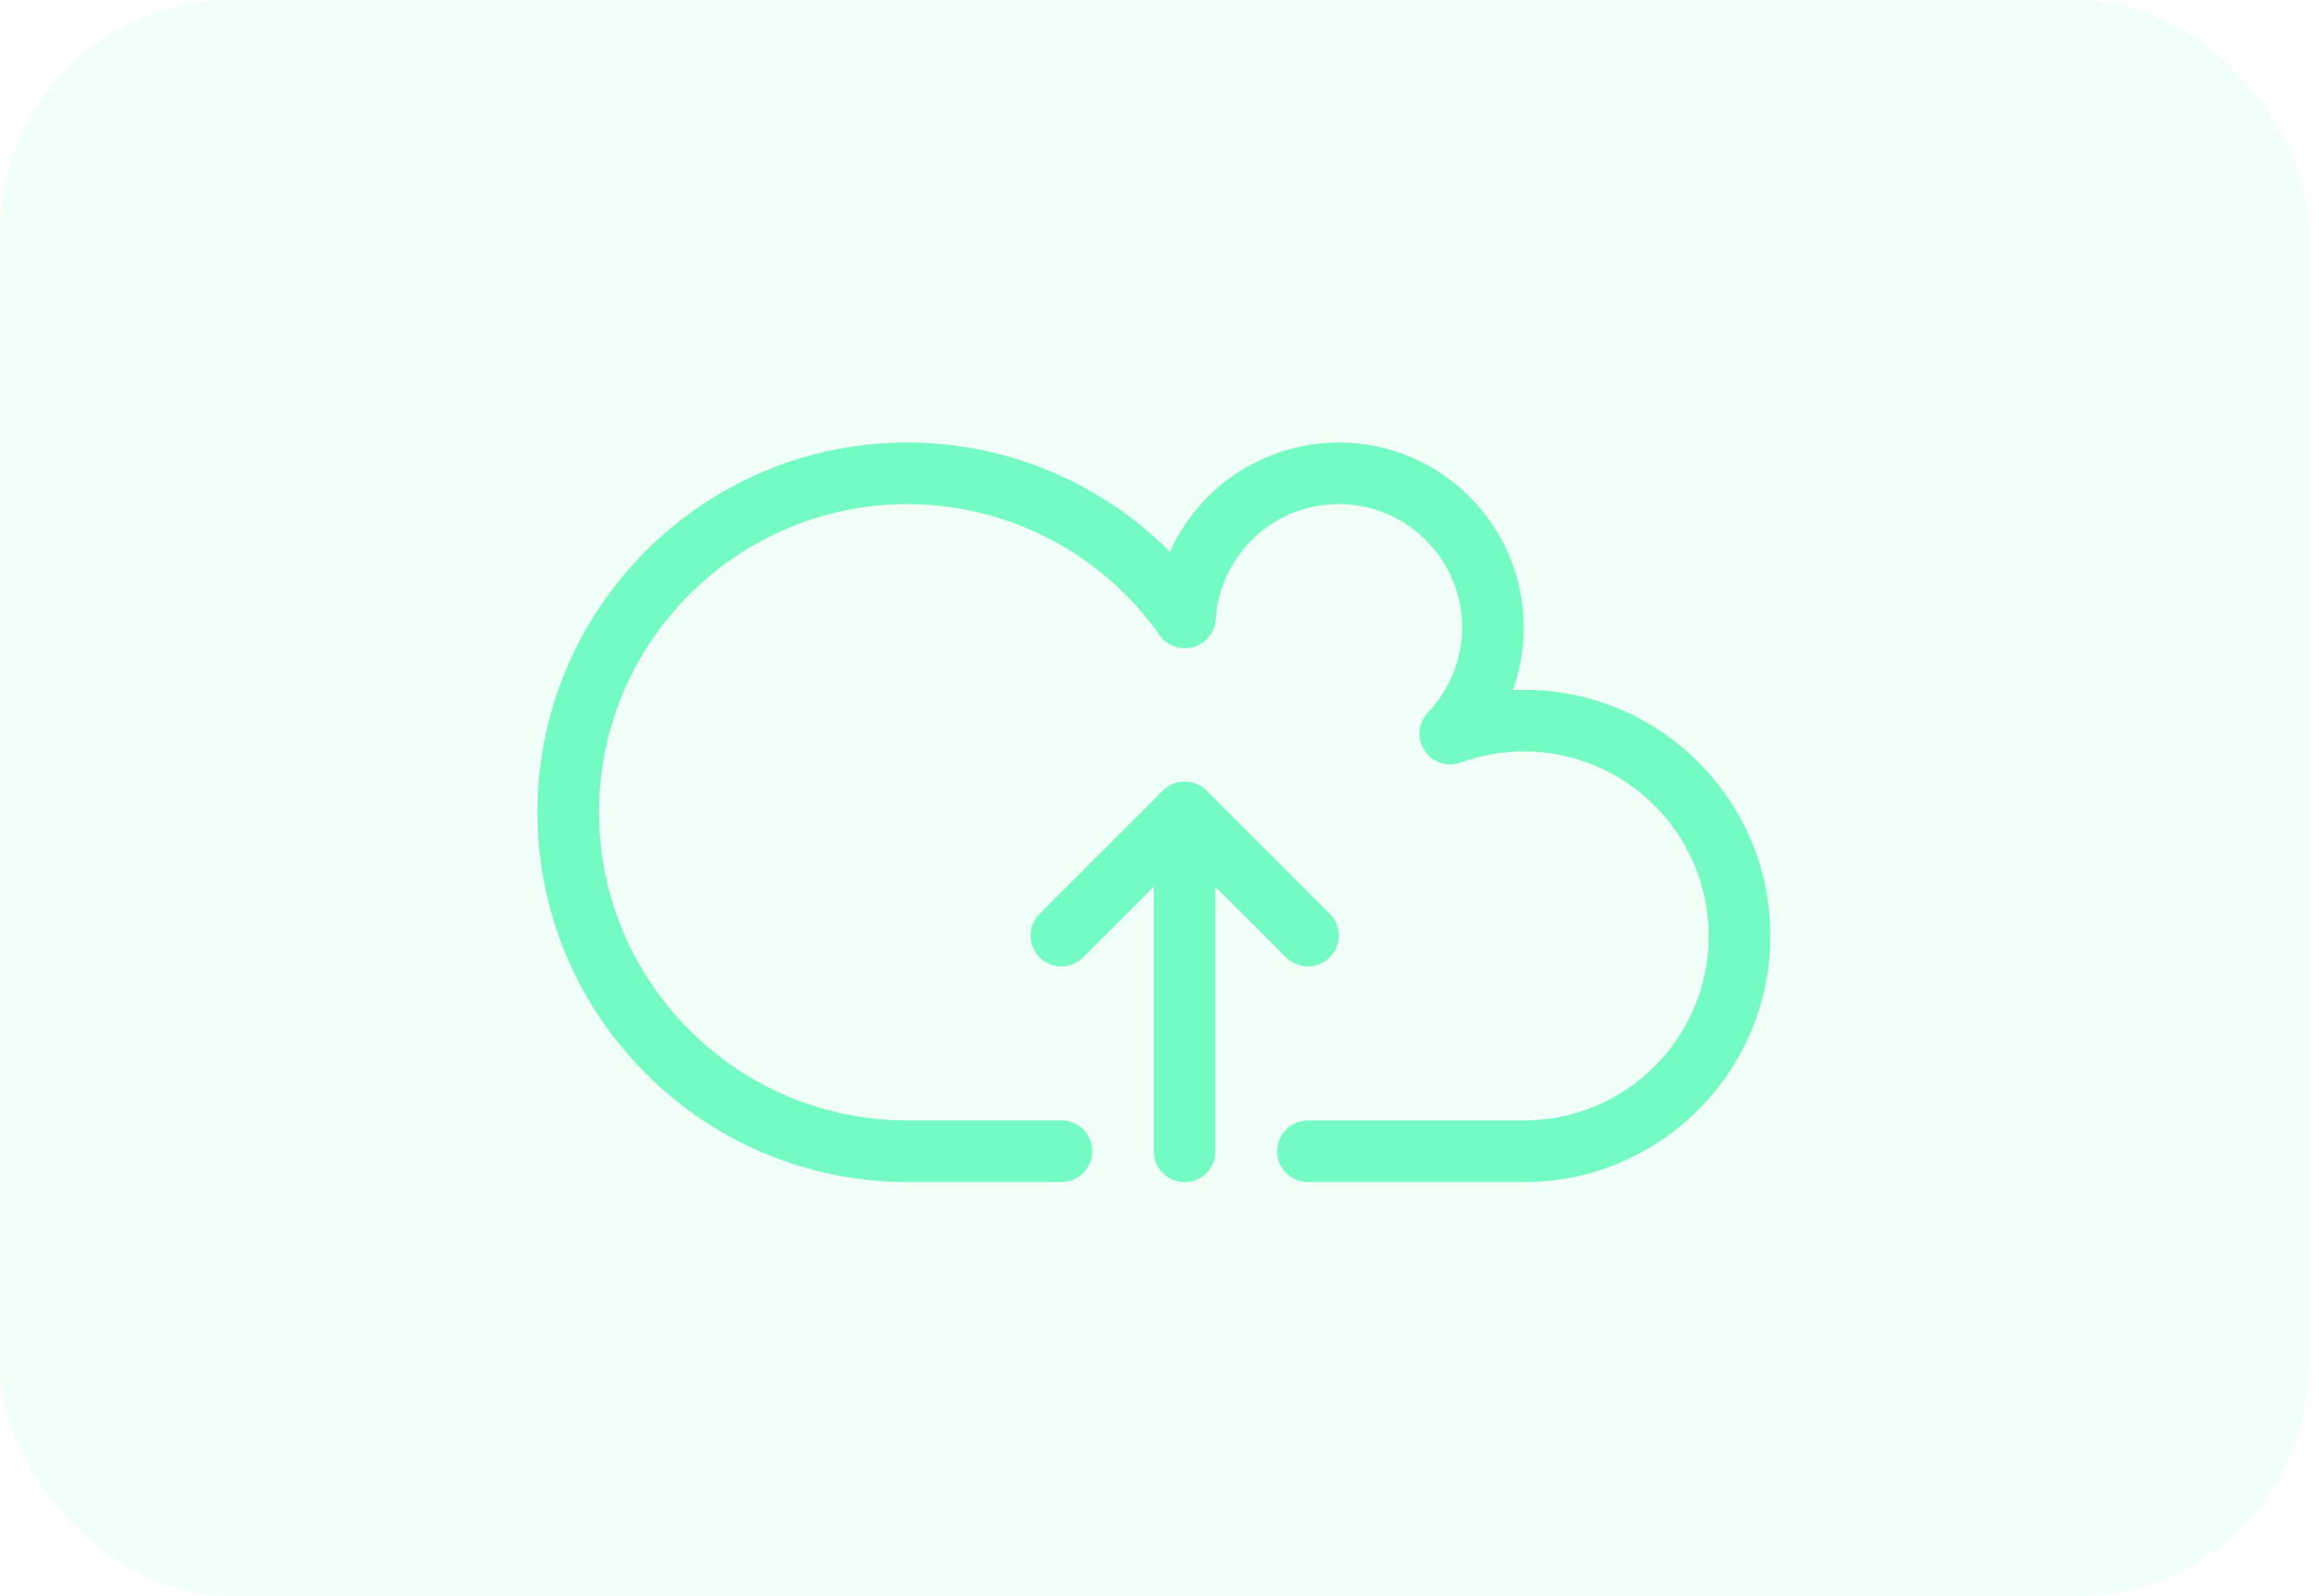
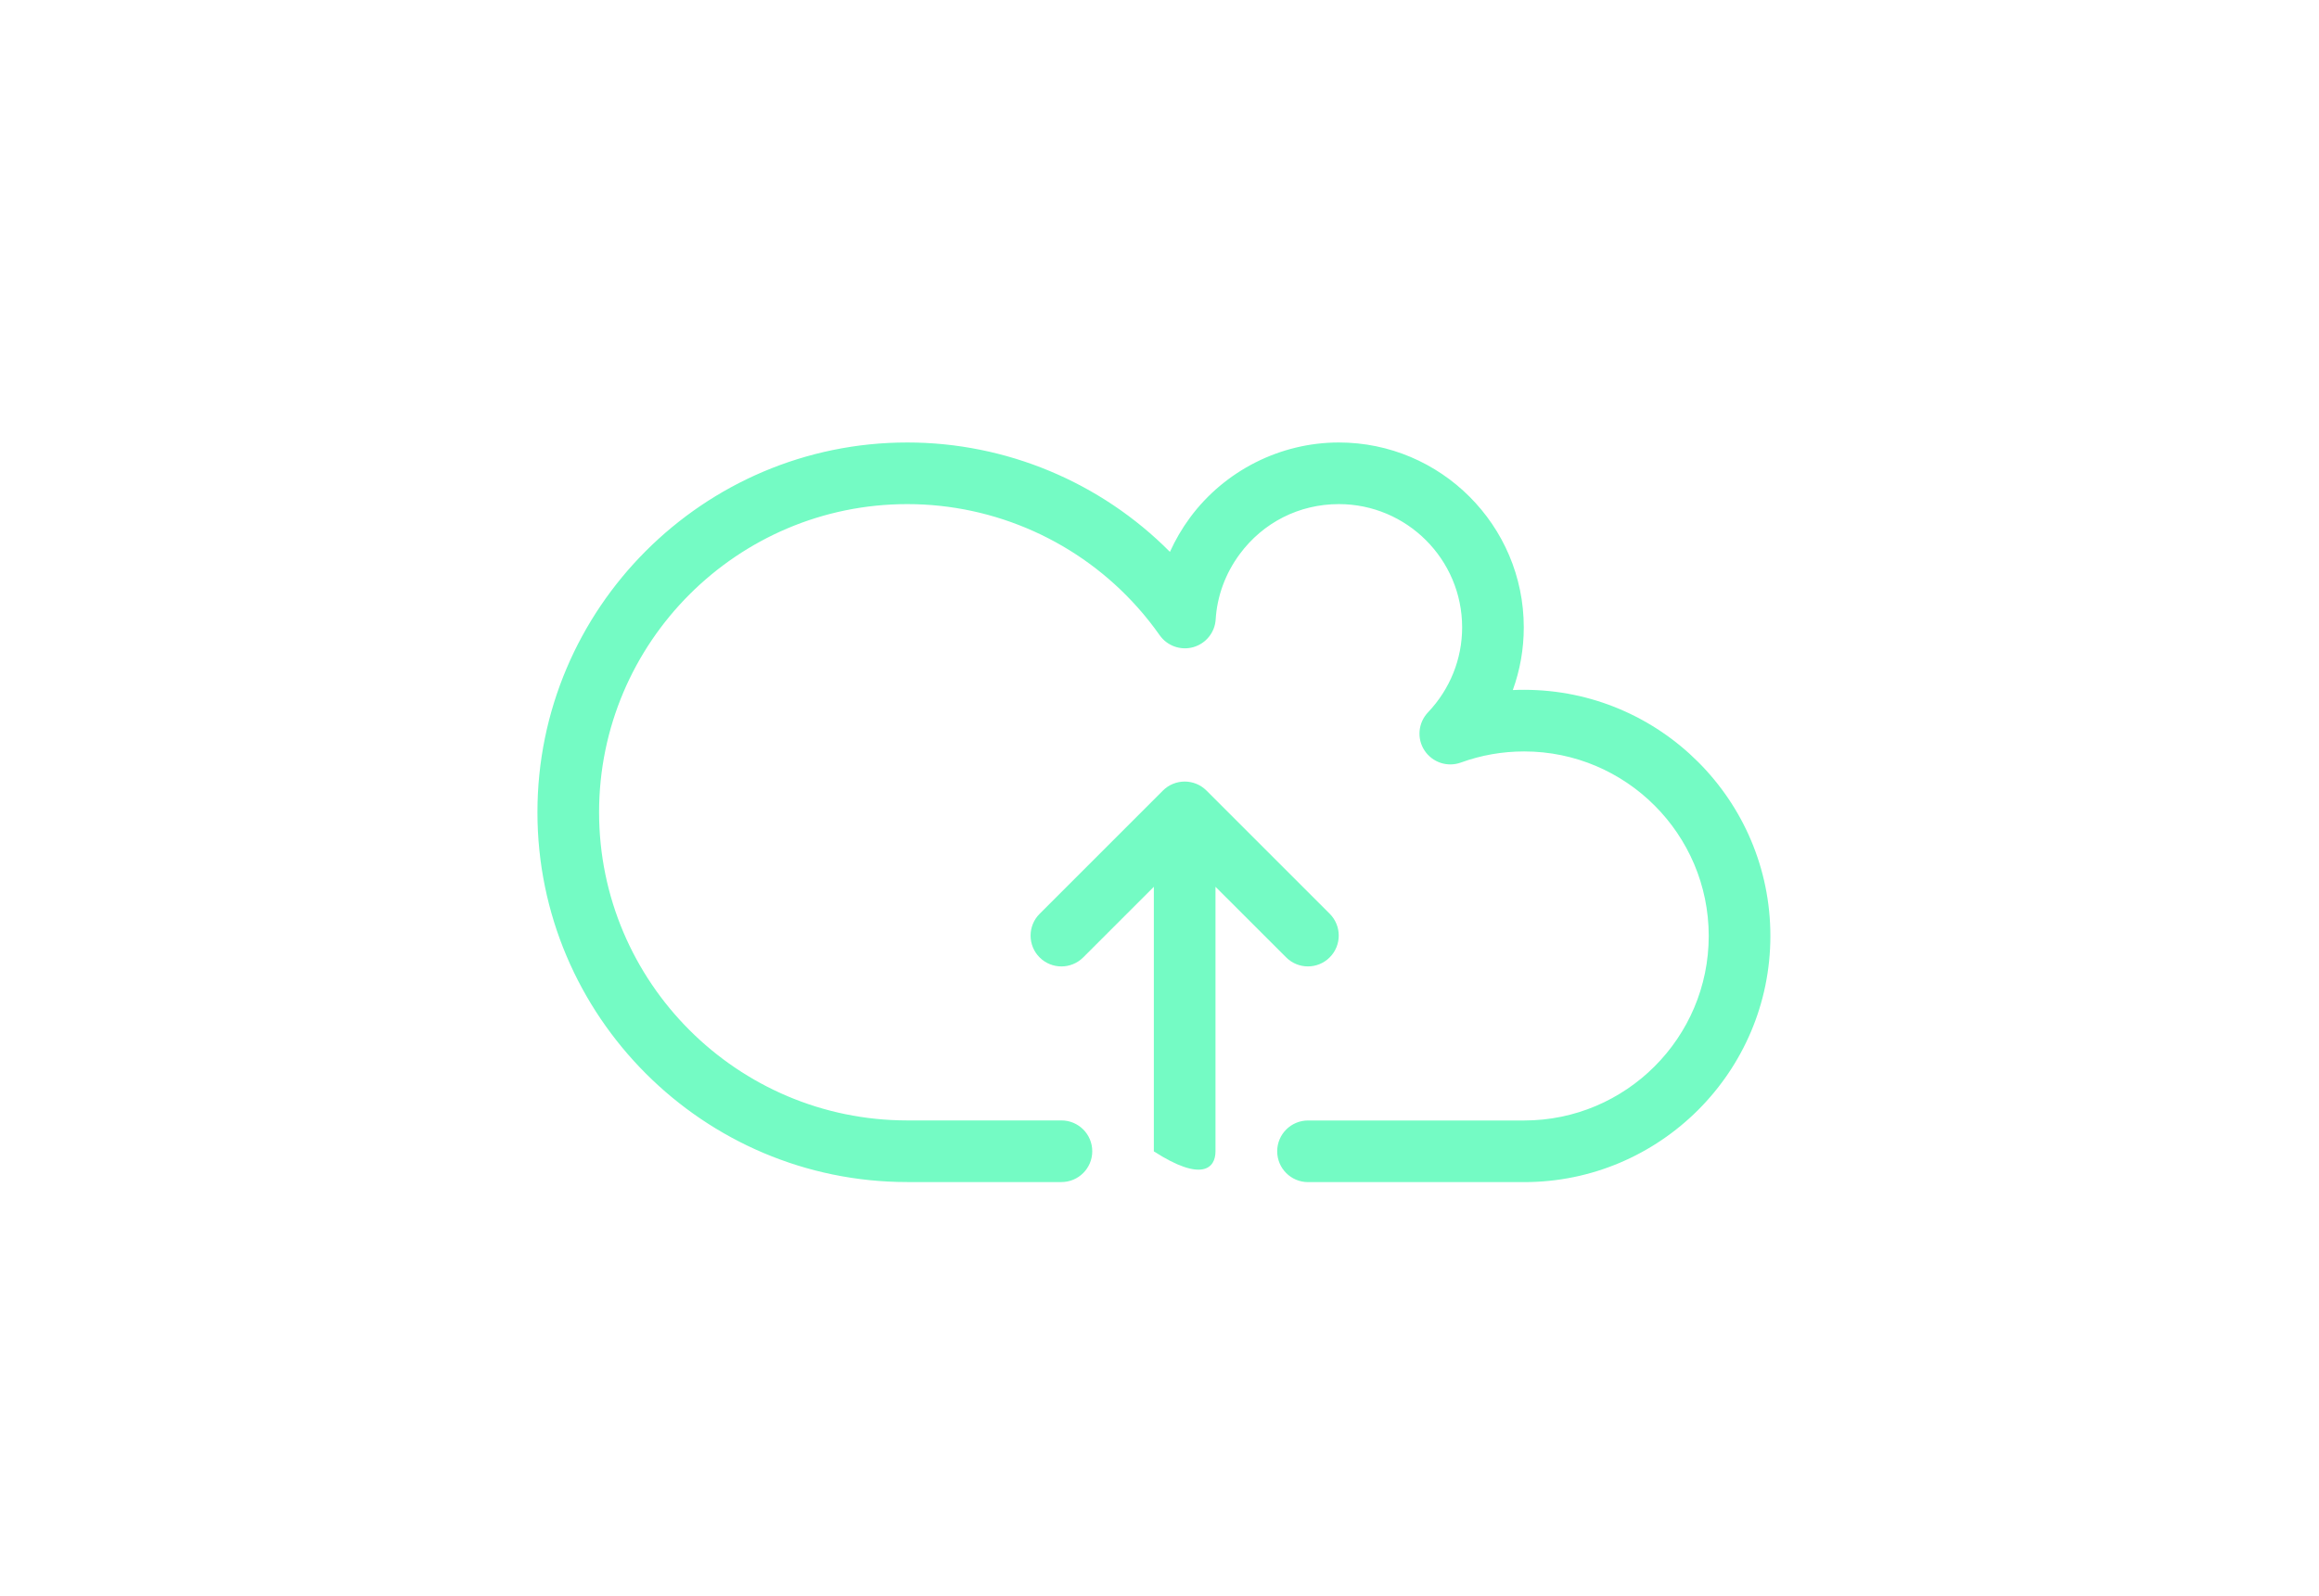
<svg xmlns="http://www.w3.org/2000/svg" width="199" height="137" viewBox="0 0 199 137" fill="none">
-   <rect width="198.134" height="137" rx="20" fill="#74FBC4" fill-opacity="0.1" />
-   <path d="M114.113 78.439L103.532 67.859C102.501 66.827 100.824 66.827 99.792 67.859L89.212 78.439C88.18 79.47 88.18 81.147 89.212 82.179C90.244 83.21 91.921 83.21 92.952 82.179L99.015 76.117V98.827C99.015 100.287 100.2 101.472 101.66 101.472C103.12 101.472 104.305 100.287 104.305 98.827V76.117L110.372 82.179C110.891 82.697 111.568 82.951 112.24 82.951C112.912 82.951 113.594 82.692 114.107 82.174C115.139 81.142 115.139 79.465 114.107 78.433L114.113 78.439Z" fill="#74FBC4" />
+   <path d="M114.113 78.439L103.532 67.859C102.501 66.827 100.824 66.827 99.792 67.859L89.212 78.439C88.18 79.47 88.18 81.147 89.212 82.179C90.244 83.21 91.921 83.21 92.952 82.179L99.015 76.117V98.827C103.12 101.472 104.305 100.287 104.305 98.827V76.117L110.372 82.179C110.891 82.697 111.568 82.951 112.24 82.951C112.912 82.951 113.594 82.692 114.107 82.174C115.139 81.142 115.139 79.465 114.107 78.433L114.113 78.439Z" fill="#74FBC4" />
  <path d="M130.792 101.466H112.245C110.785 101.466 109.6 100.281 109.6 98.821C109.6 97.361 110.785 96.176 112.245 96.176H130.792C139.526 96.176 146.631 89.071 146.631 80.337C146.631 71.603 139.526 64.499 130.792 64.499C128.92 64.499 127.094 64.822 125.365 65.451C124.211 65.874 122.921 65.446 122.243 64.419C121.566 63.393 121.693 62.039 122.54 61.145C124.428 59.156 125.47 56.569 125.47 53.85C125.47 48.015 120.725 43.27 114.89 43.27C111.494 43.27 108.389 44.841 106.373 47.576C105.156 49.226 104.442 51.162 104.321 53.167C104.252 54.289 103.479 55.241 102.4 55.548C101.321 55.855 100.163 55.442 99.517 54.527C98.935 53.702 98.306 52.903 97.644 52.162C92.624 46.512 85.414 43.27 77.859 43.27C63.275 43.27 51.409 55.135 51.409 69.72C51.409 84.305 63.275 96.171 77.859 96.171H91.085C92.545 96.171 93.73 97.356 93.73 98.816C93.73 100.276 92.545 101.461 91.085 101.461H77.859C60.36 101.461 46.119 87.22 46.119 69.72C46.119 52.22 60.36 37.98 77.859 37.98C86.334 37.98 94.454 41.381 100.395 47.369C100.861 46.343 101.432 45.359 102.115 44.433C105.098 40.392 109.875 37.98 114.89 37.98C123.64 37.98 130.76 45.1 130.76 53.85C130.76 55.707 130.438 57.521 129.819 59.23C130.142 59.214 130.464 59.209 130.792 59.209C142.441 59.209 151.921 68.689 151.921 80.337C151.921 91.986 142.441 101.466 130.792 101.466Z" fill="#74FBC4" />
</svg>